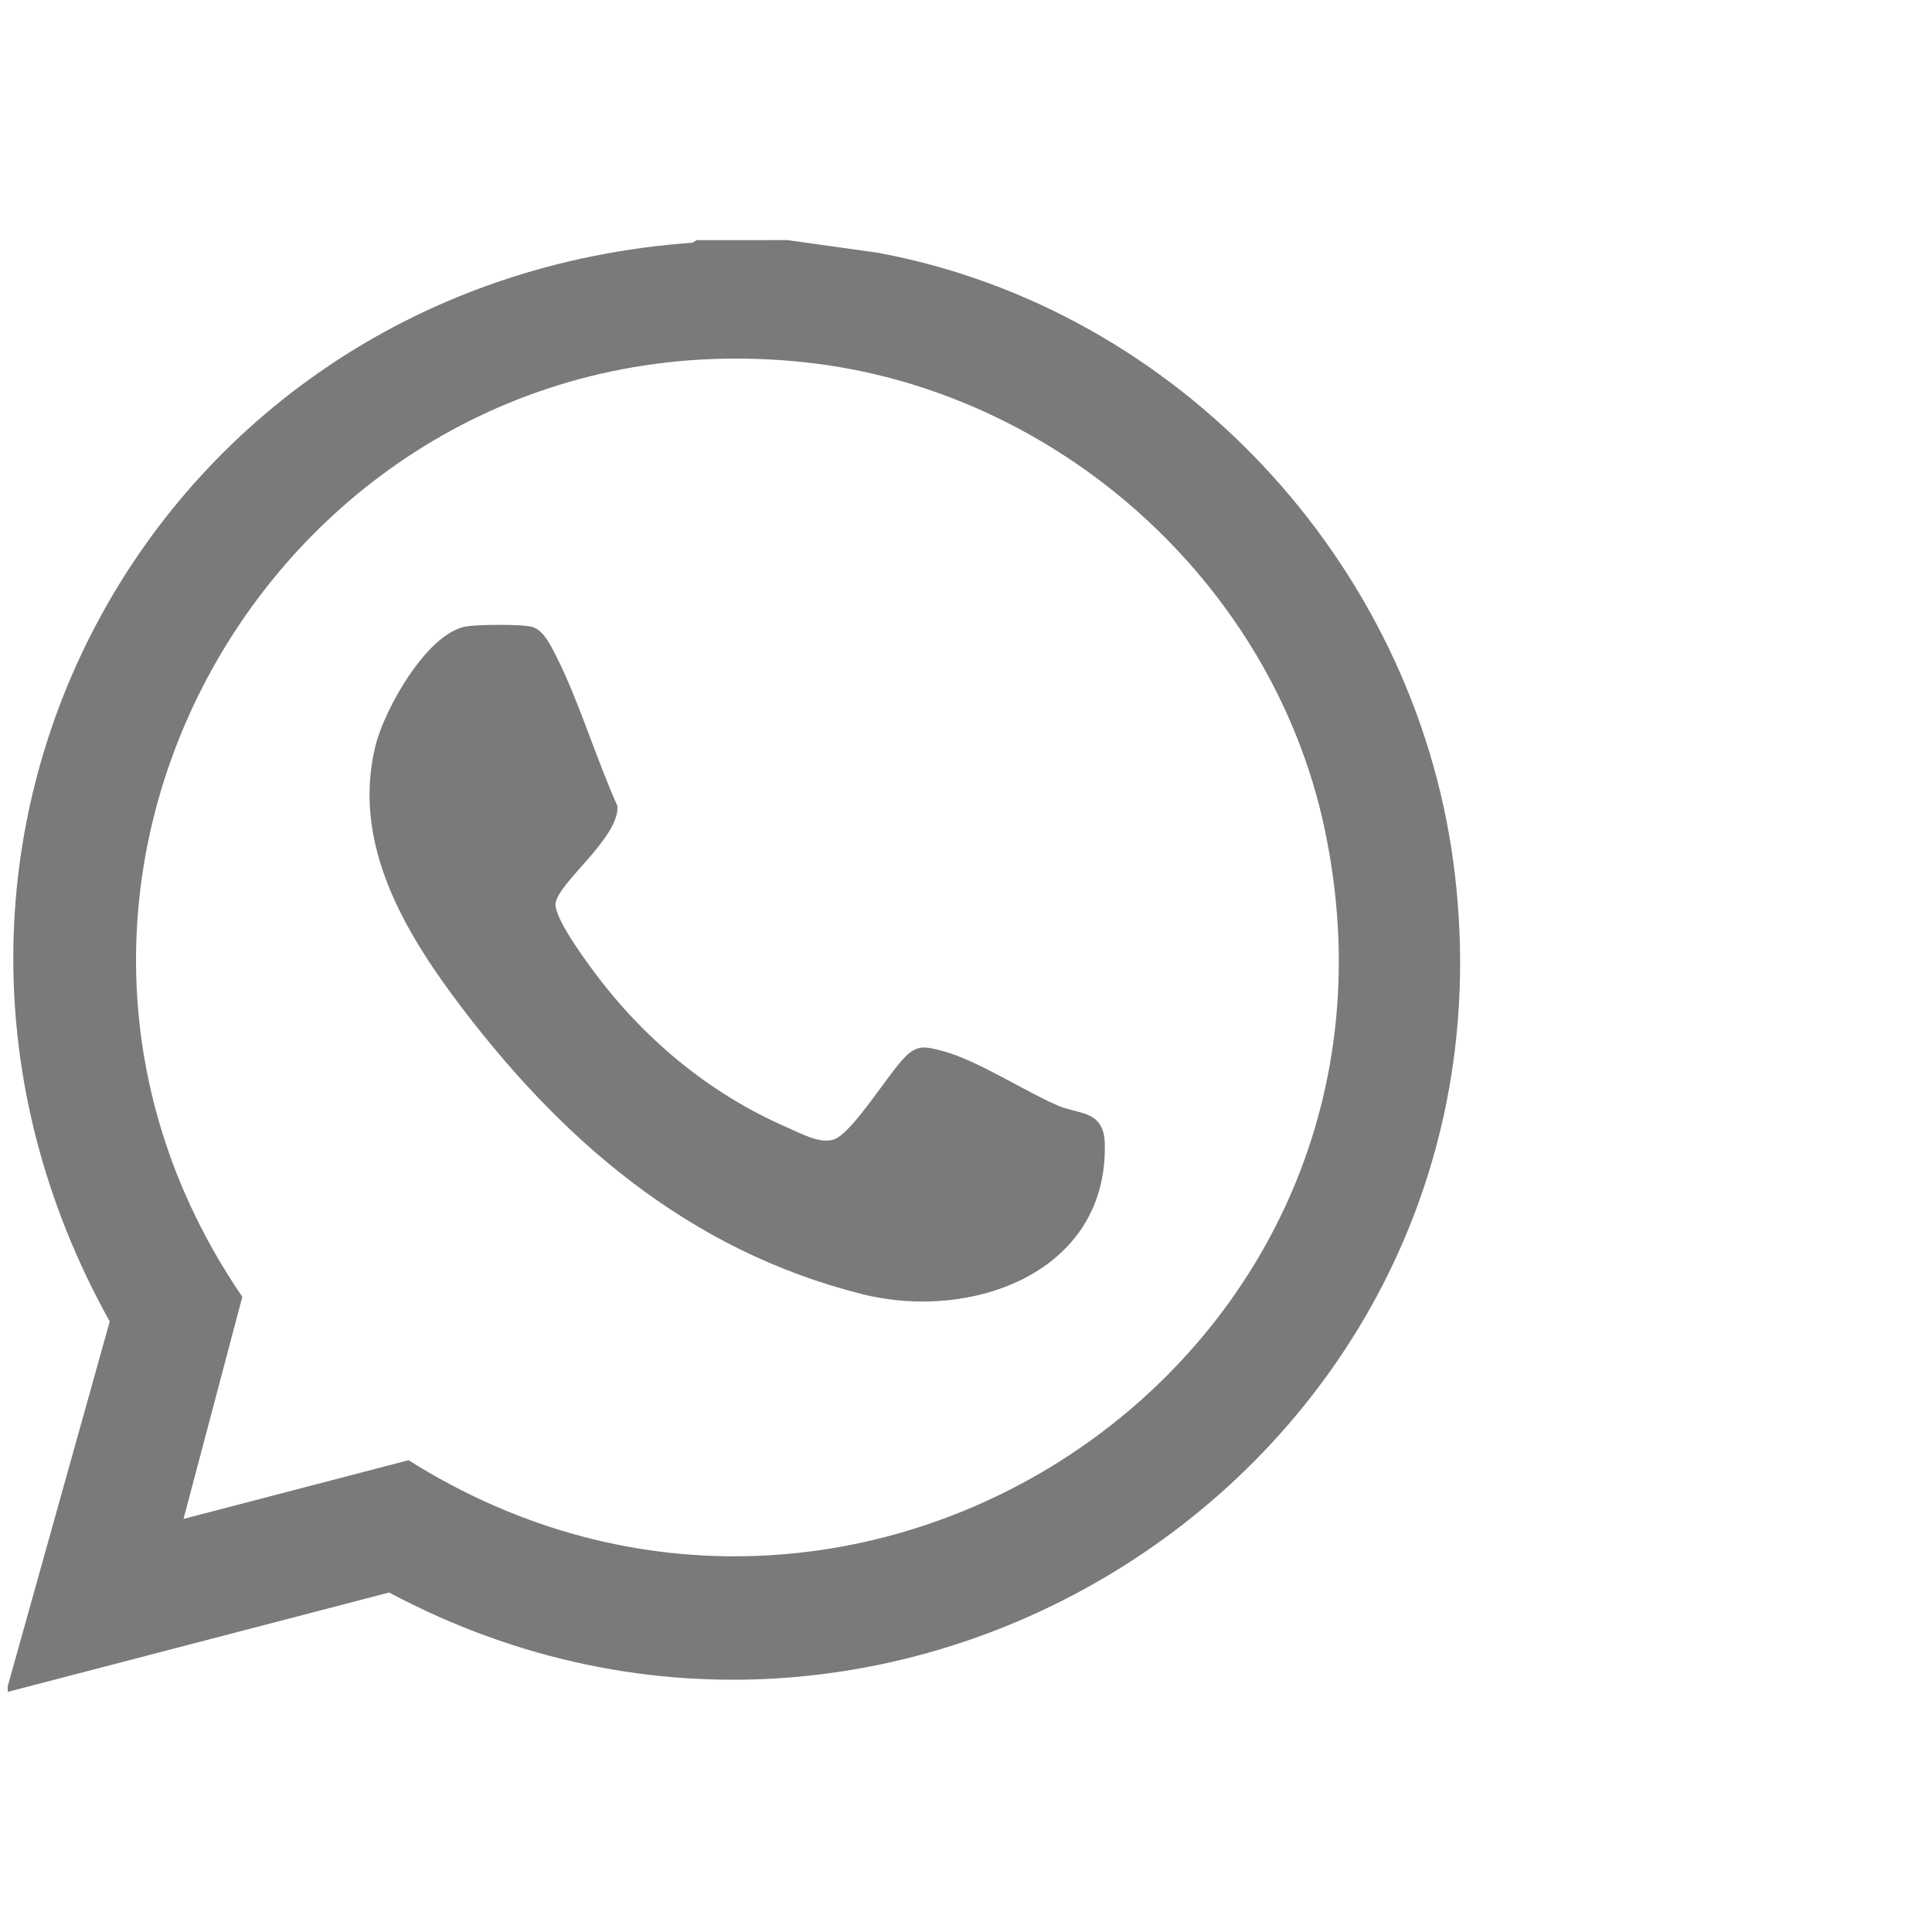
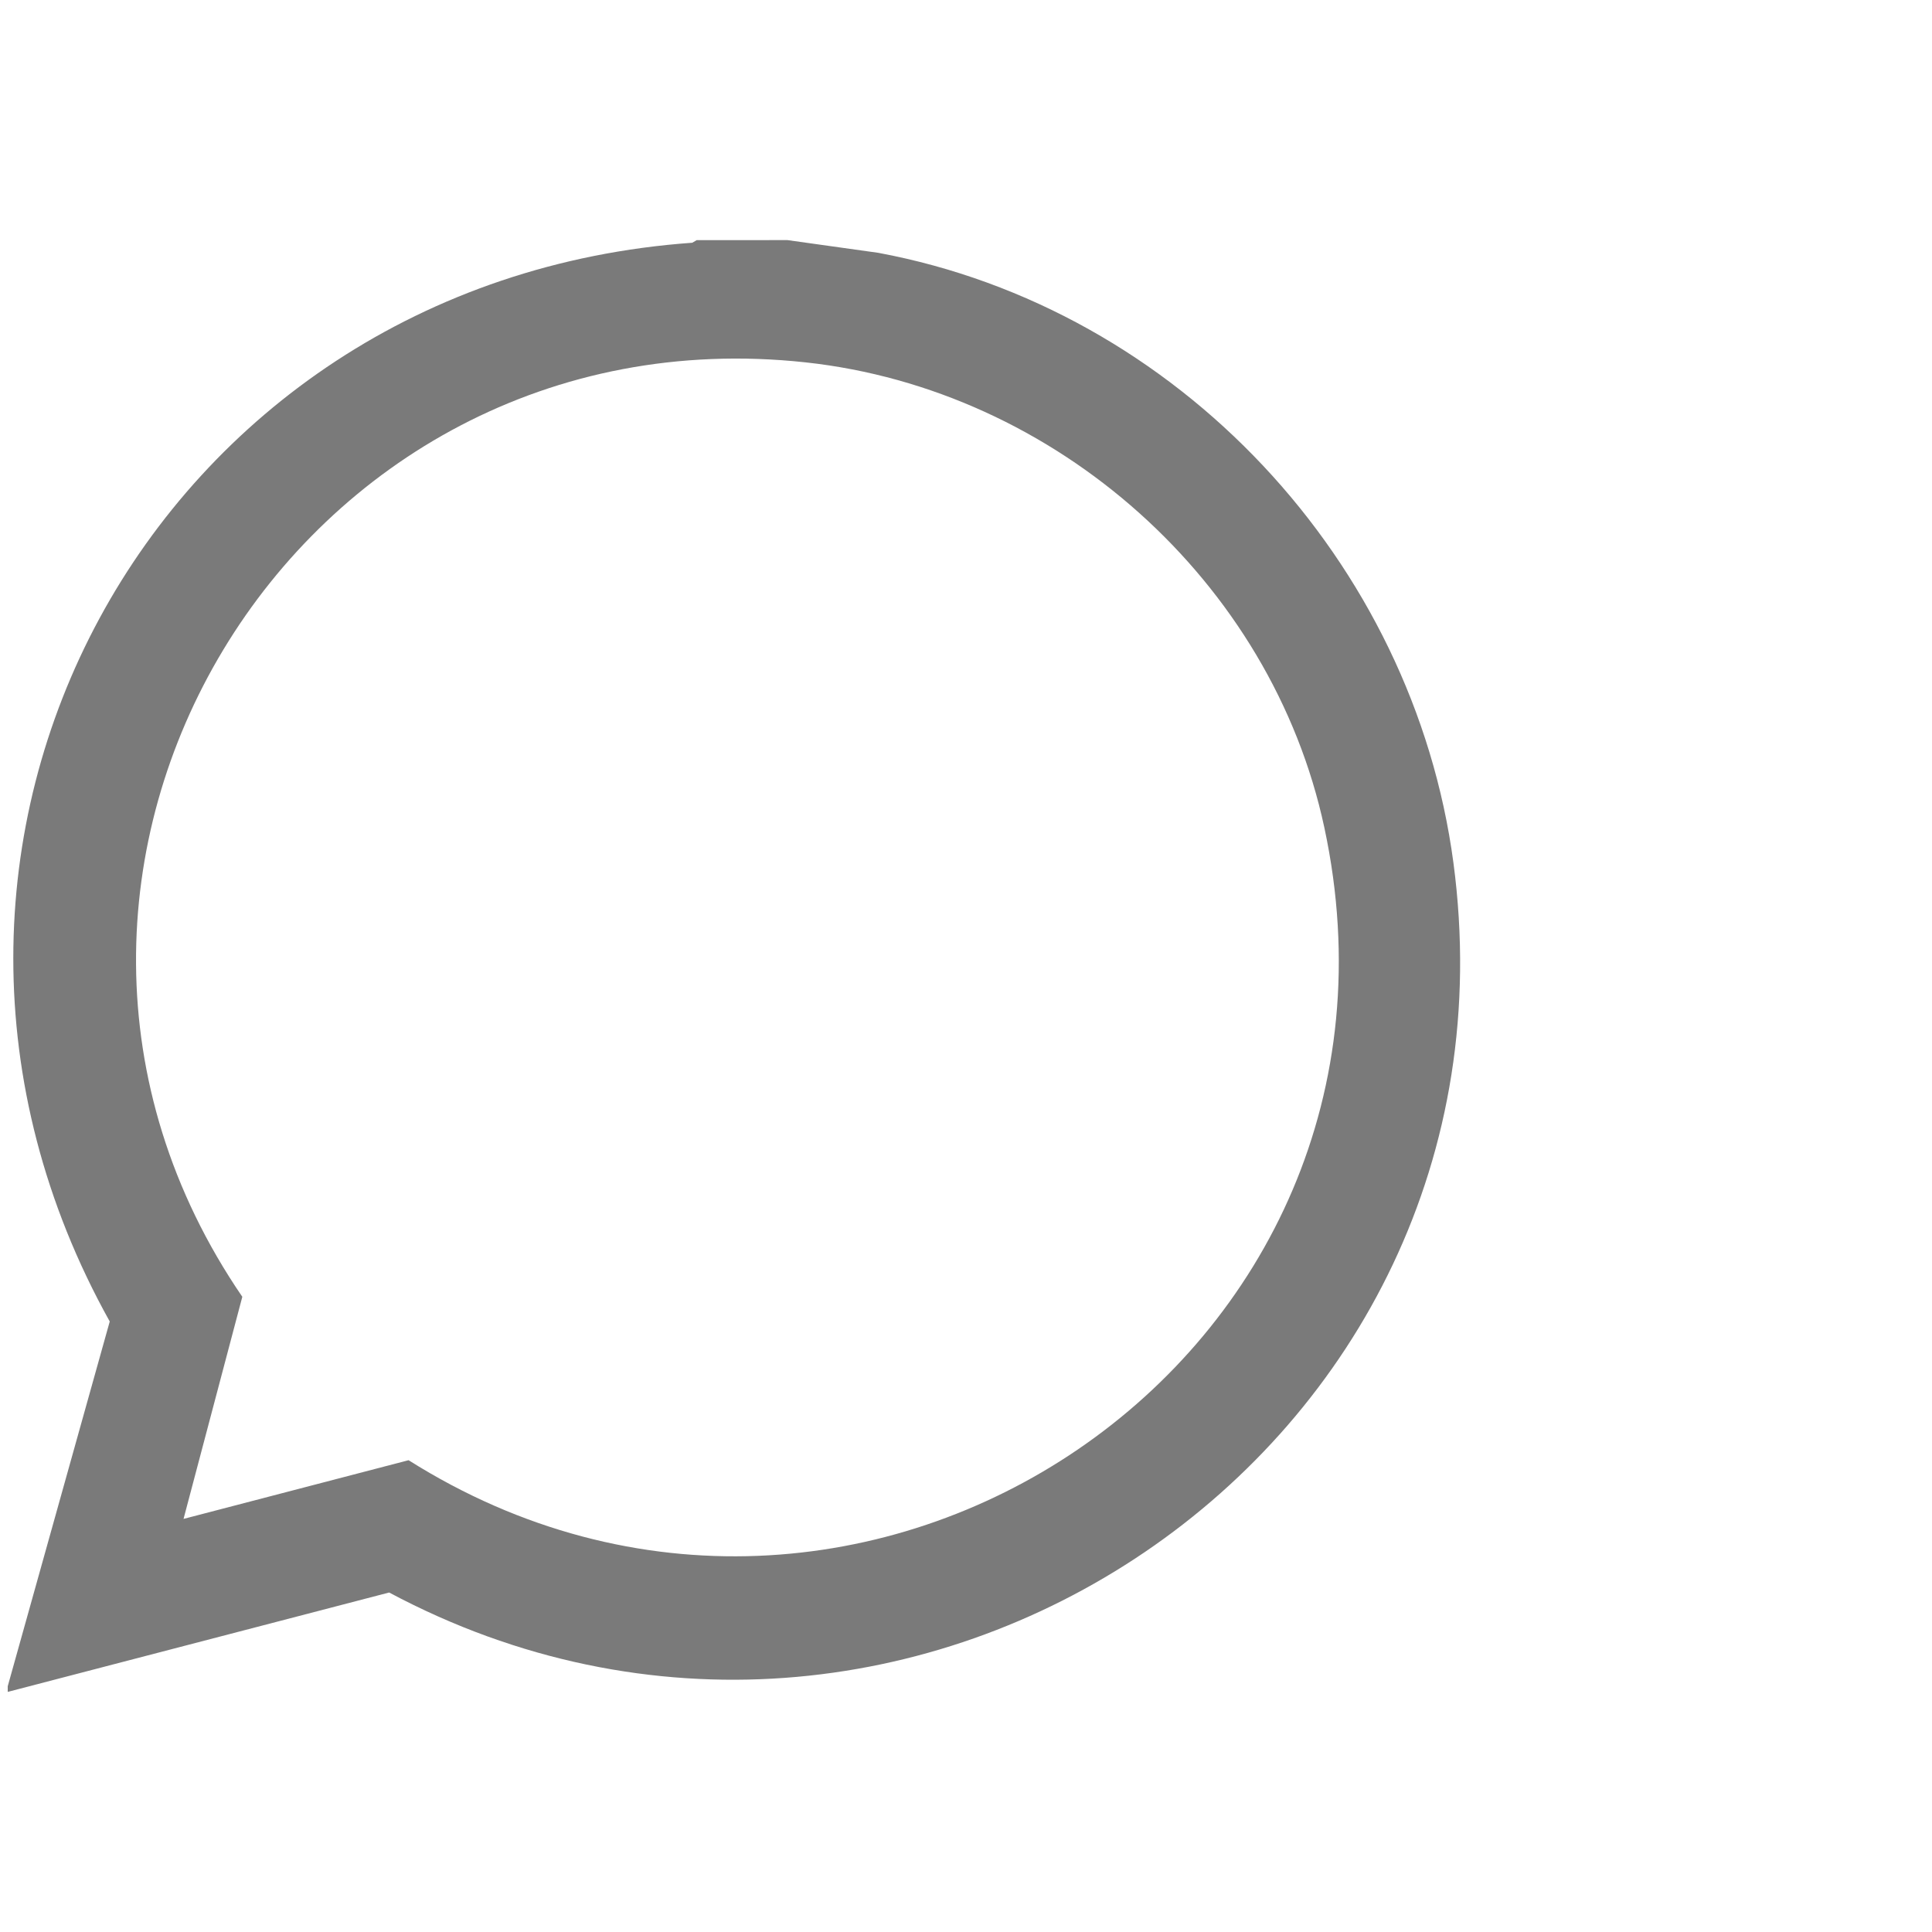
<svg xmlns="http://www.w3.org/2000/svg" id="Layer_1" data-name="Layer 1" viewBox="0 0 500 500">
  <defs>
    <style>.cls-1{fill:#7a7a7a;}</style>
  </defs>
  <path class="cls-1" d="M376.15,223.32c20.27,152.4-141.51,260.31-275.44,188.82L2,437.86V436.4L28.4,342C-40,219.21,39.37,72.8,179.16,62.82l1.16-.68H203.8l23.5,3.29C304.83,79.88,365.77,145.32,376.15,223.32ZM105.74,377.9c116.67,73.59,266.39-26.55,237-163.72-13.66-63.75-69.48-113.36-134.25-120.4C76,79.4-12.31,225.93,62.71,335.61L47.5,393.09Z" />
-   <path class="cls-1" d="M285.92,296c.79,33.43-34.49,45.91-62.46,39-45.47-11.3-79-40.54-106.21-77.24C103.39,239,91.22,217,97.19,192.92c2.31-9.32,13.29-29.1,23.5-30.81,2.9-.48,14.58-.63,17.11.16,2.93.9,4.69,4.76,6,7.24,6.13,12.11,10.37,26.6,16,39.09.45,8.23-15.08,19.55-16,25.08-.58,3.52,7.12,14,9.54,17.29,13,17.66,30,31.93,50.24,40.75,3.5,1.53,8.8,4.51,12.41,3.1,4.75-1.85,14-17.05,18.3-21.35,3.23-3.21,5.35-2.59,9.58-1.49,8.84,2.29,21,10.28,29.9,14.14C279.19,288.48,285.71,287.22,285.92,296Z" />
</svg>